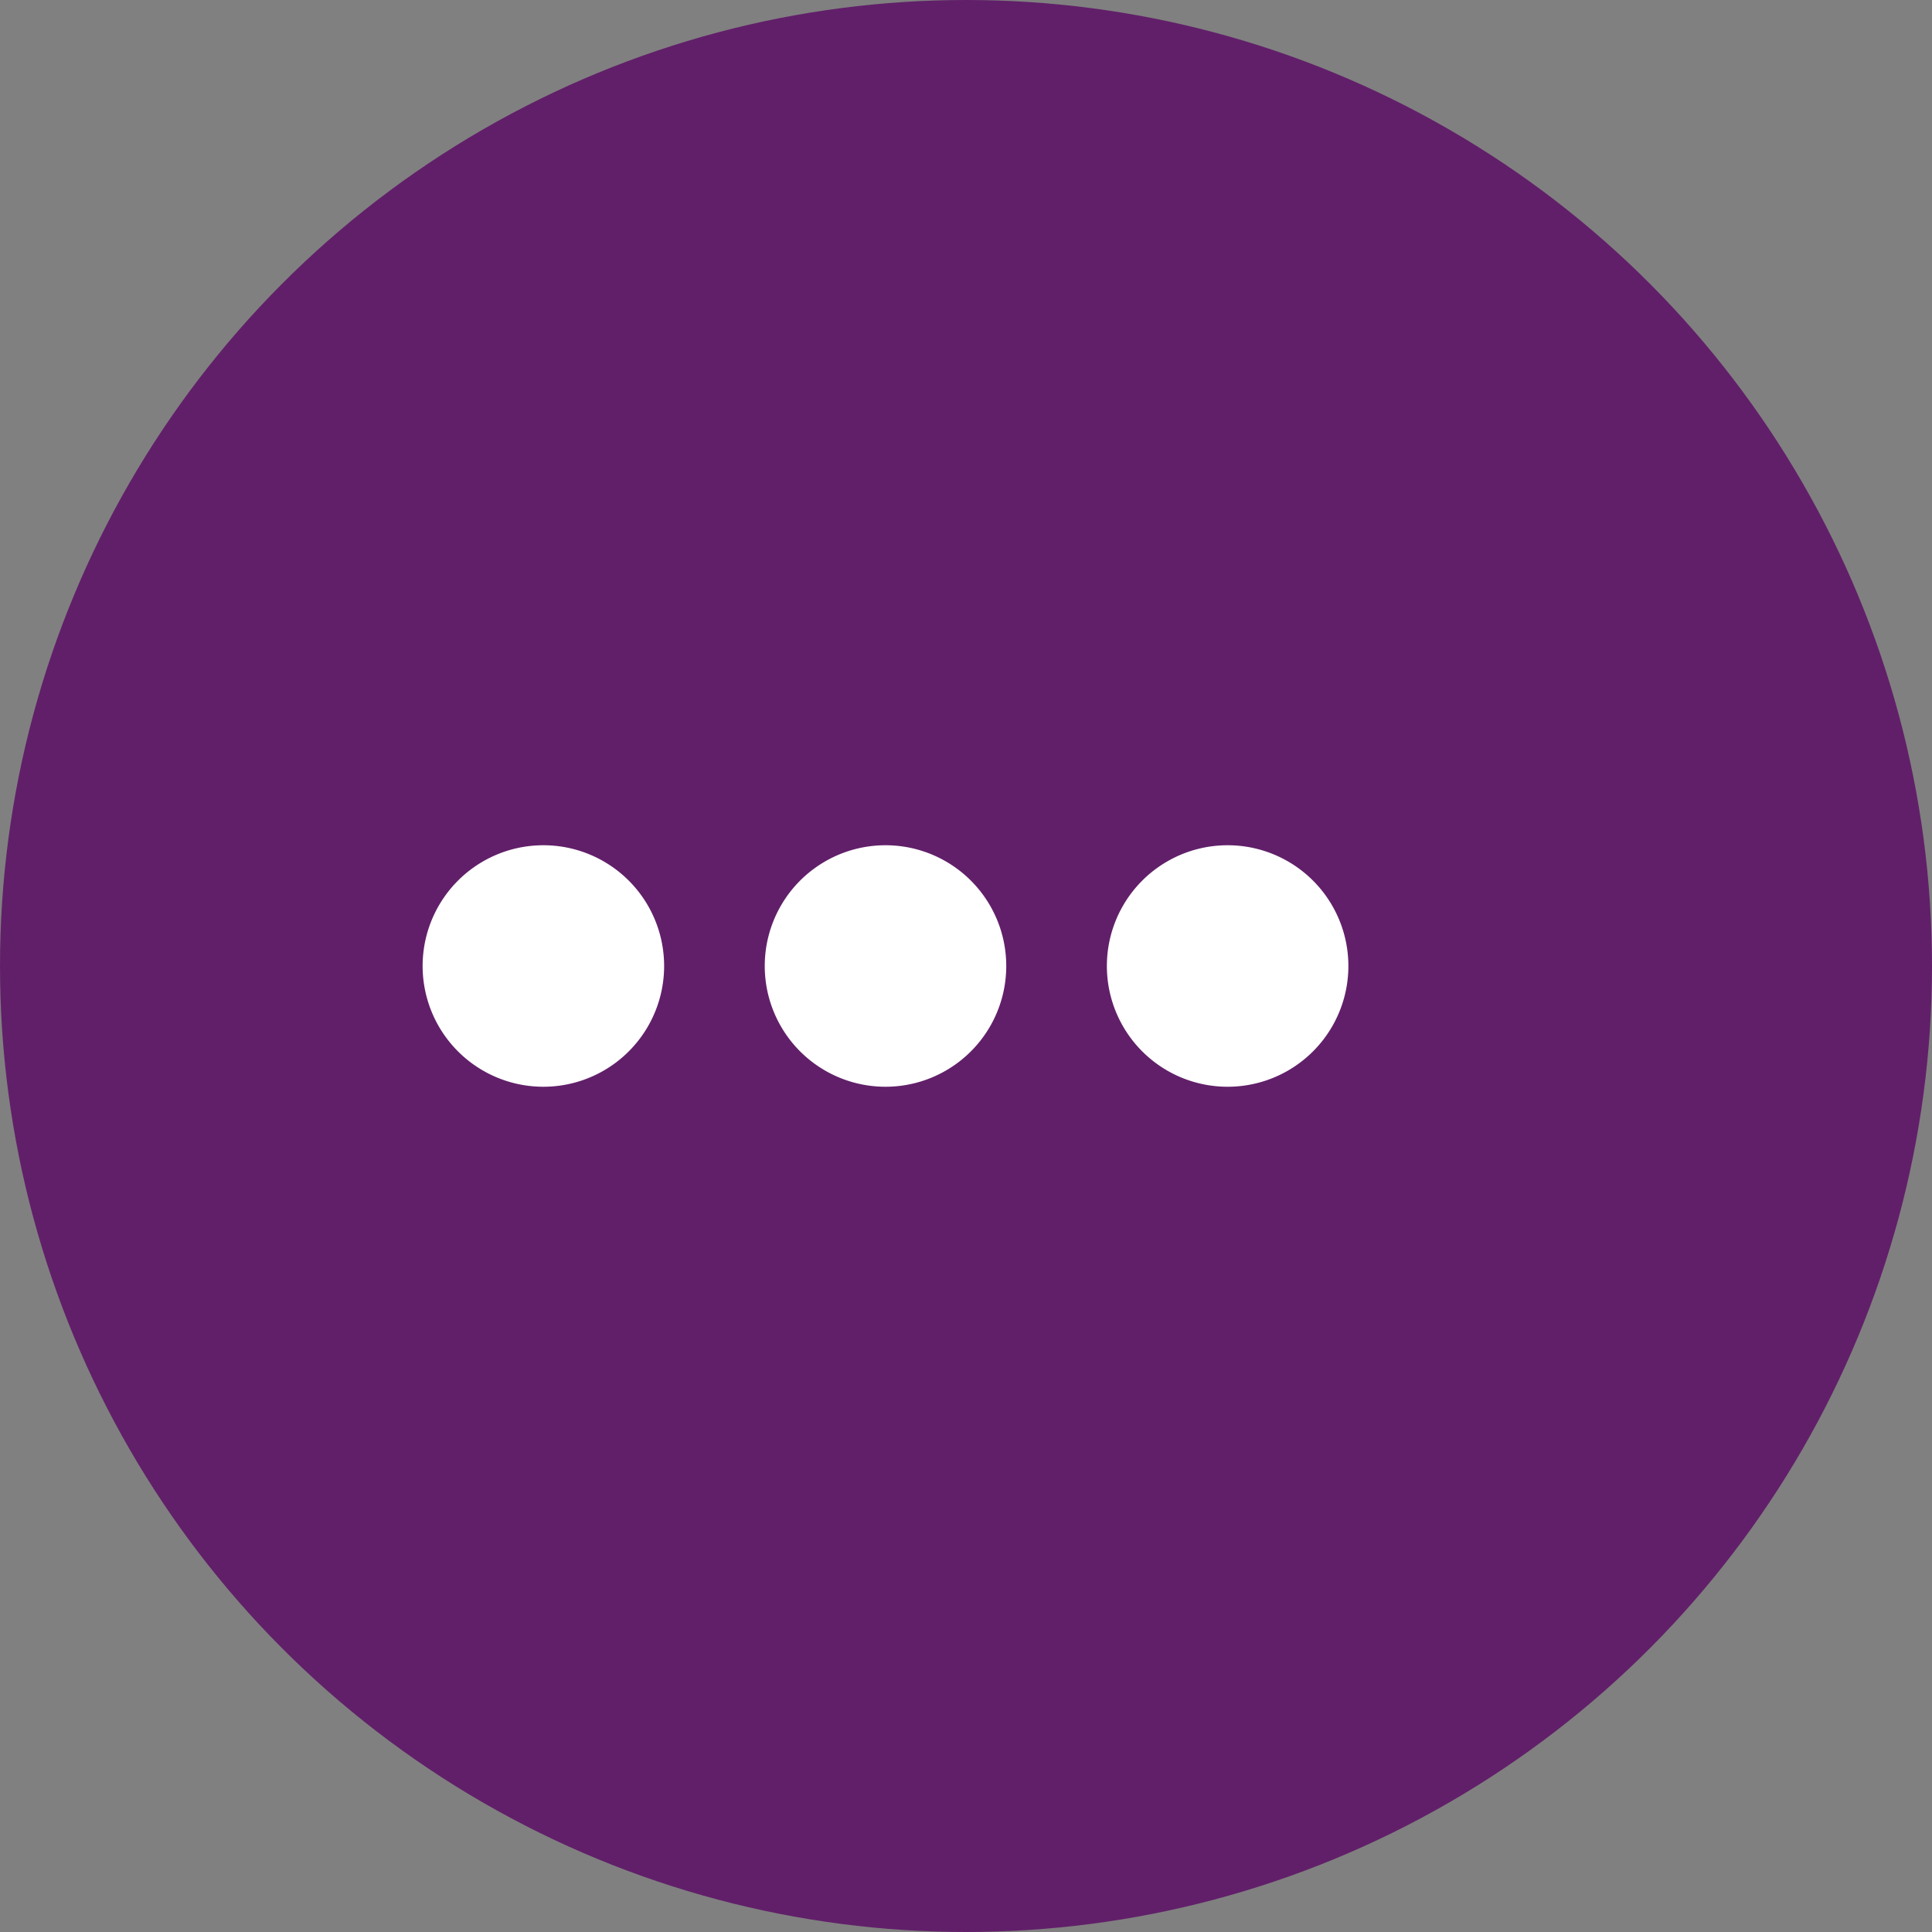
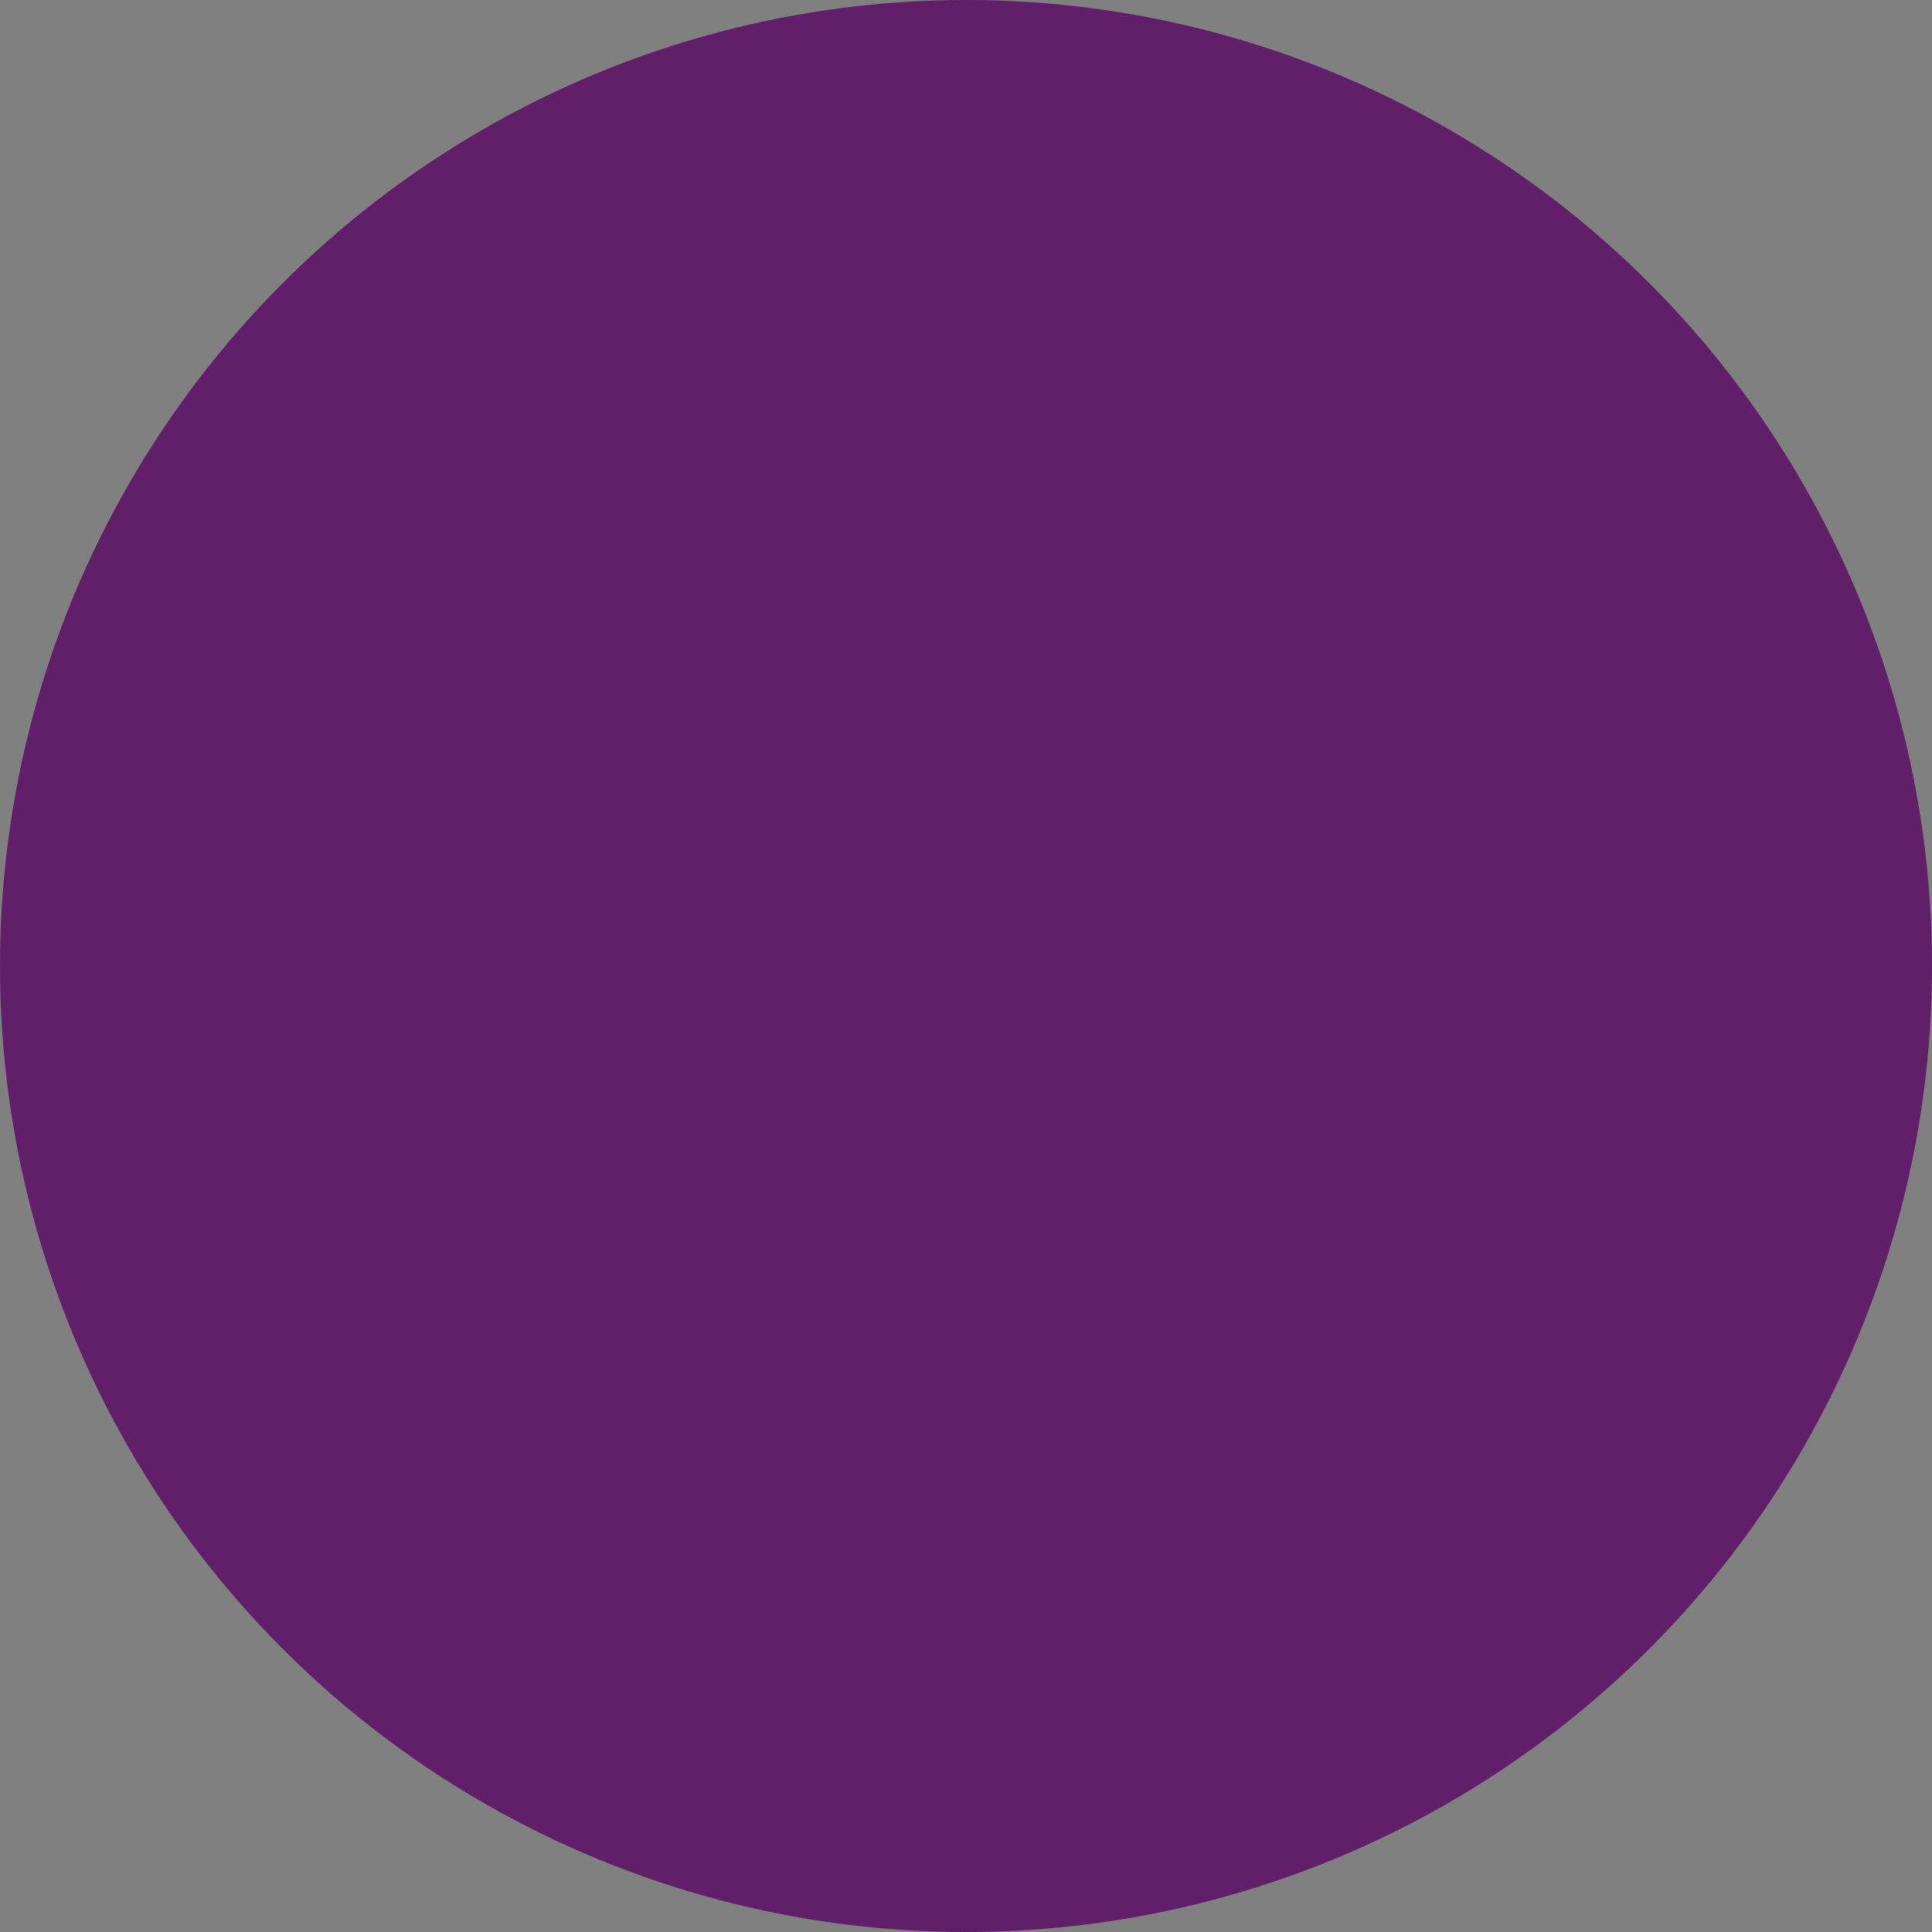
<svg xmlns="http://www.w3.org/2000/svg" viewBox="0 0 48 48">
  <rect x="0" y="0" width="48" height="48" fill="#808080" stroke="none" />
  <g>
    <circle cx="24" cy="24" r="24" fill="#611F69" />
-     <path fill="#fff" d="M16.5 24a3 3 0 1 1-6 0 3 3 0 0 1 6 0zm2.5 0a3 3 0 1 1 6 0 3 3 0 0 1-6 0zm8.5 0a3 3 0 1 1 6 0 3 3 0 0 1-6 0z" />
  </g>
</svg>